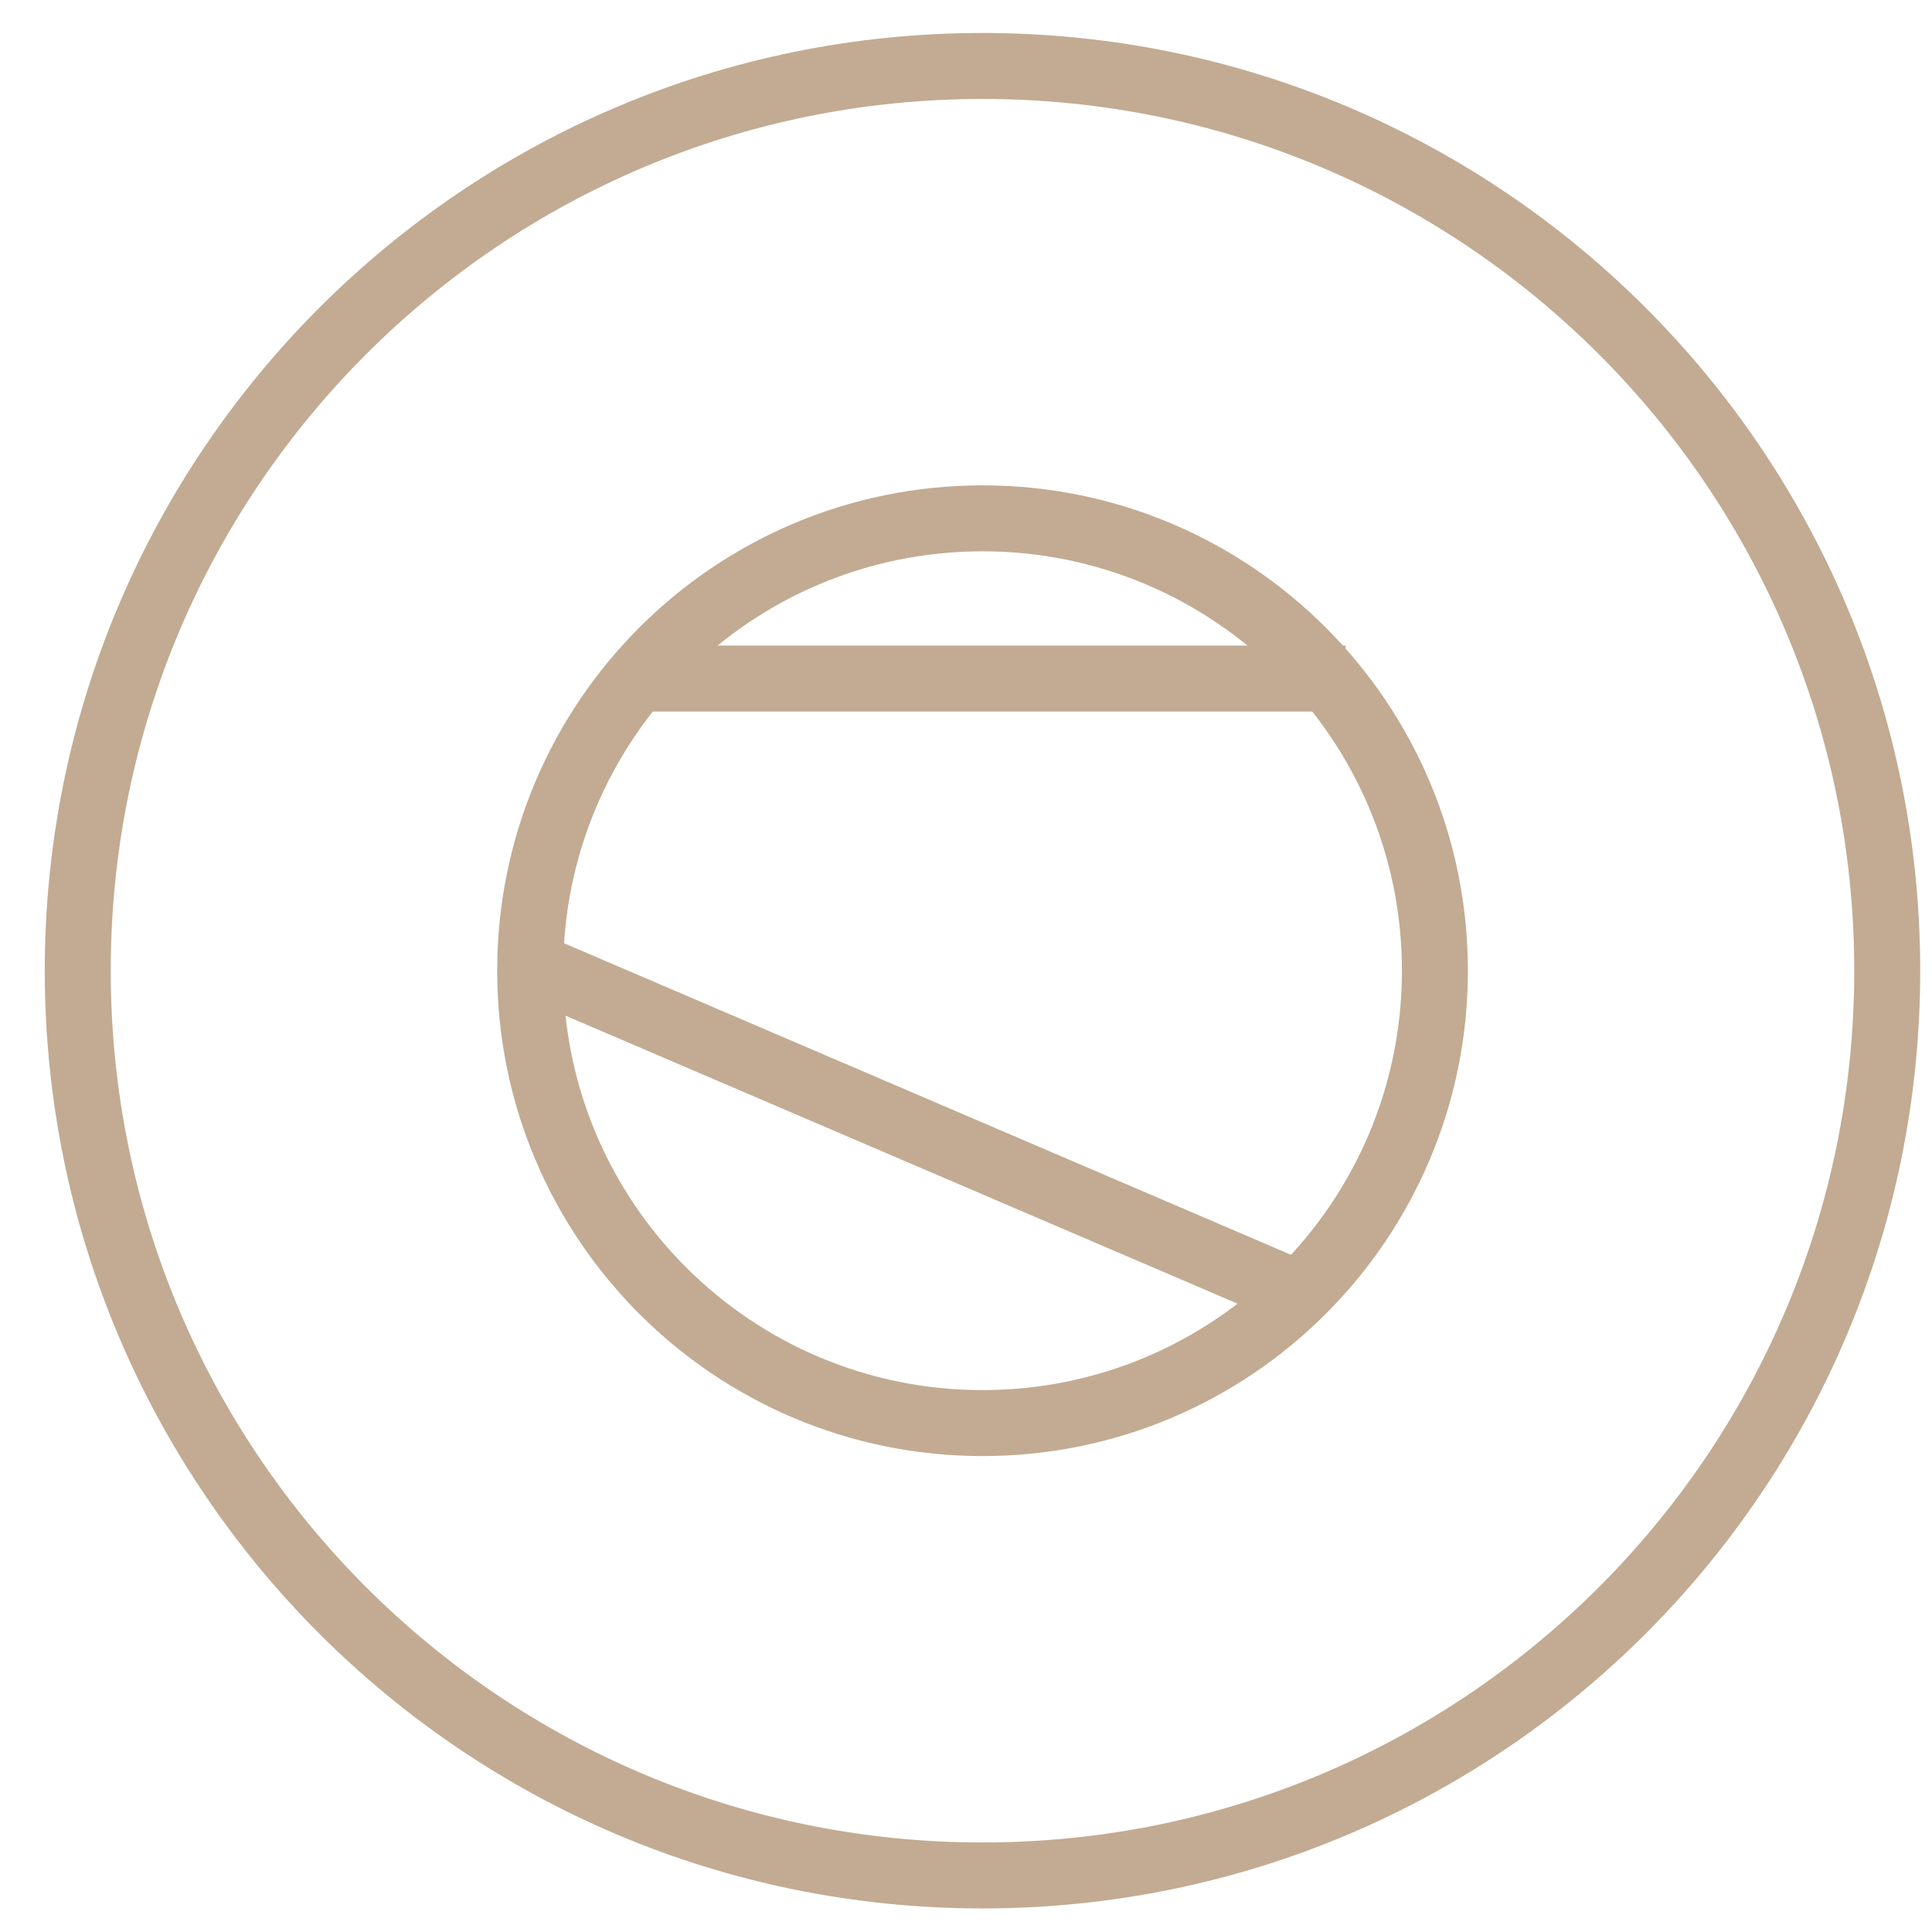
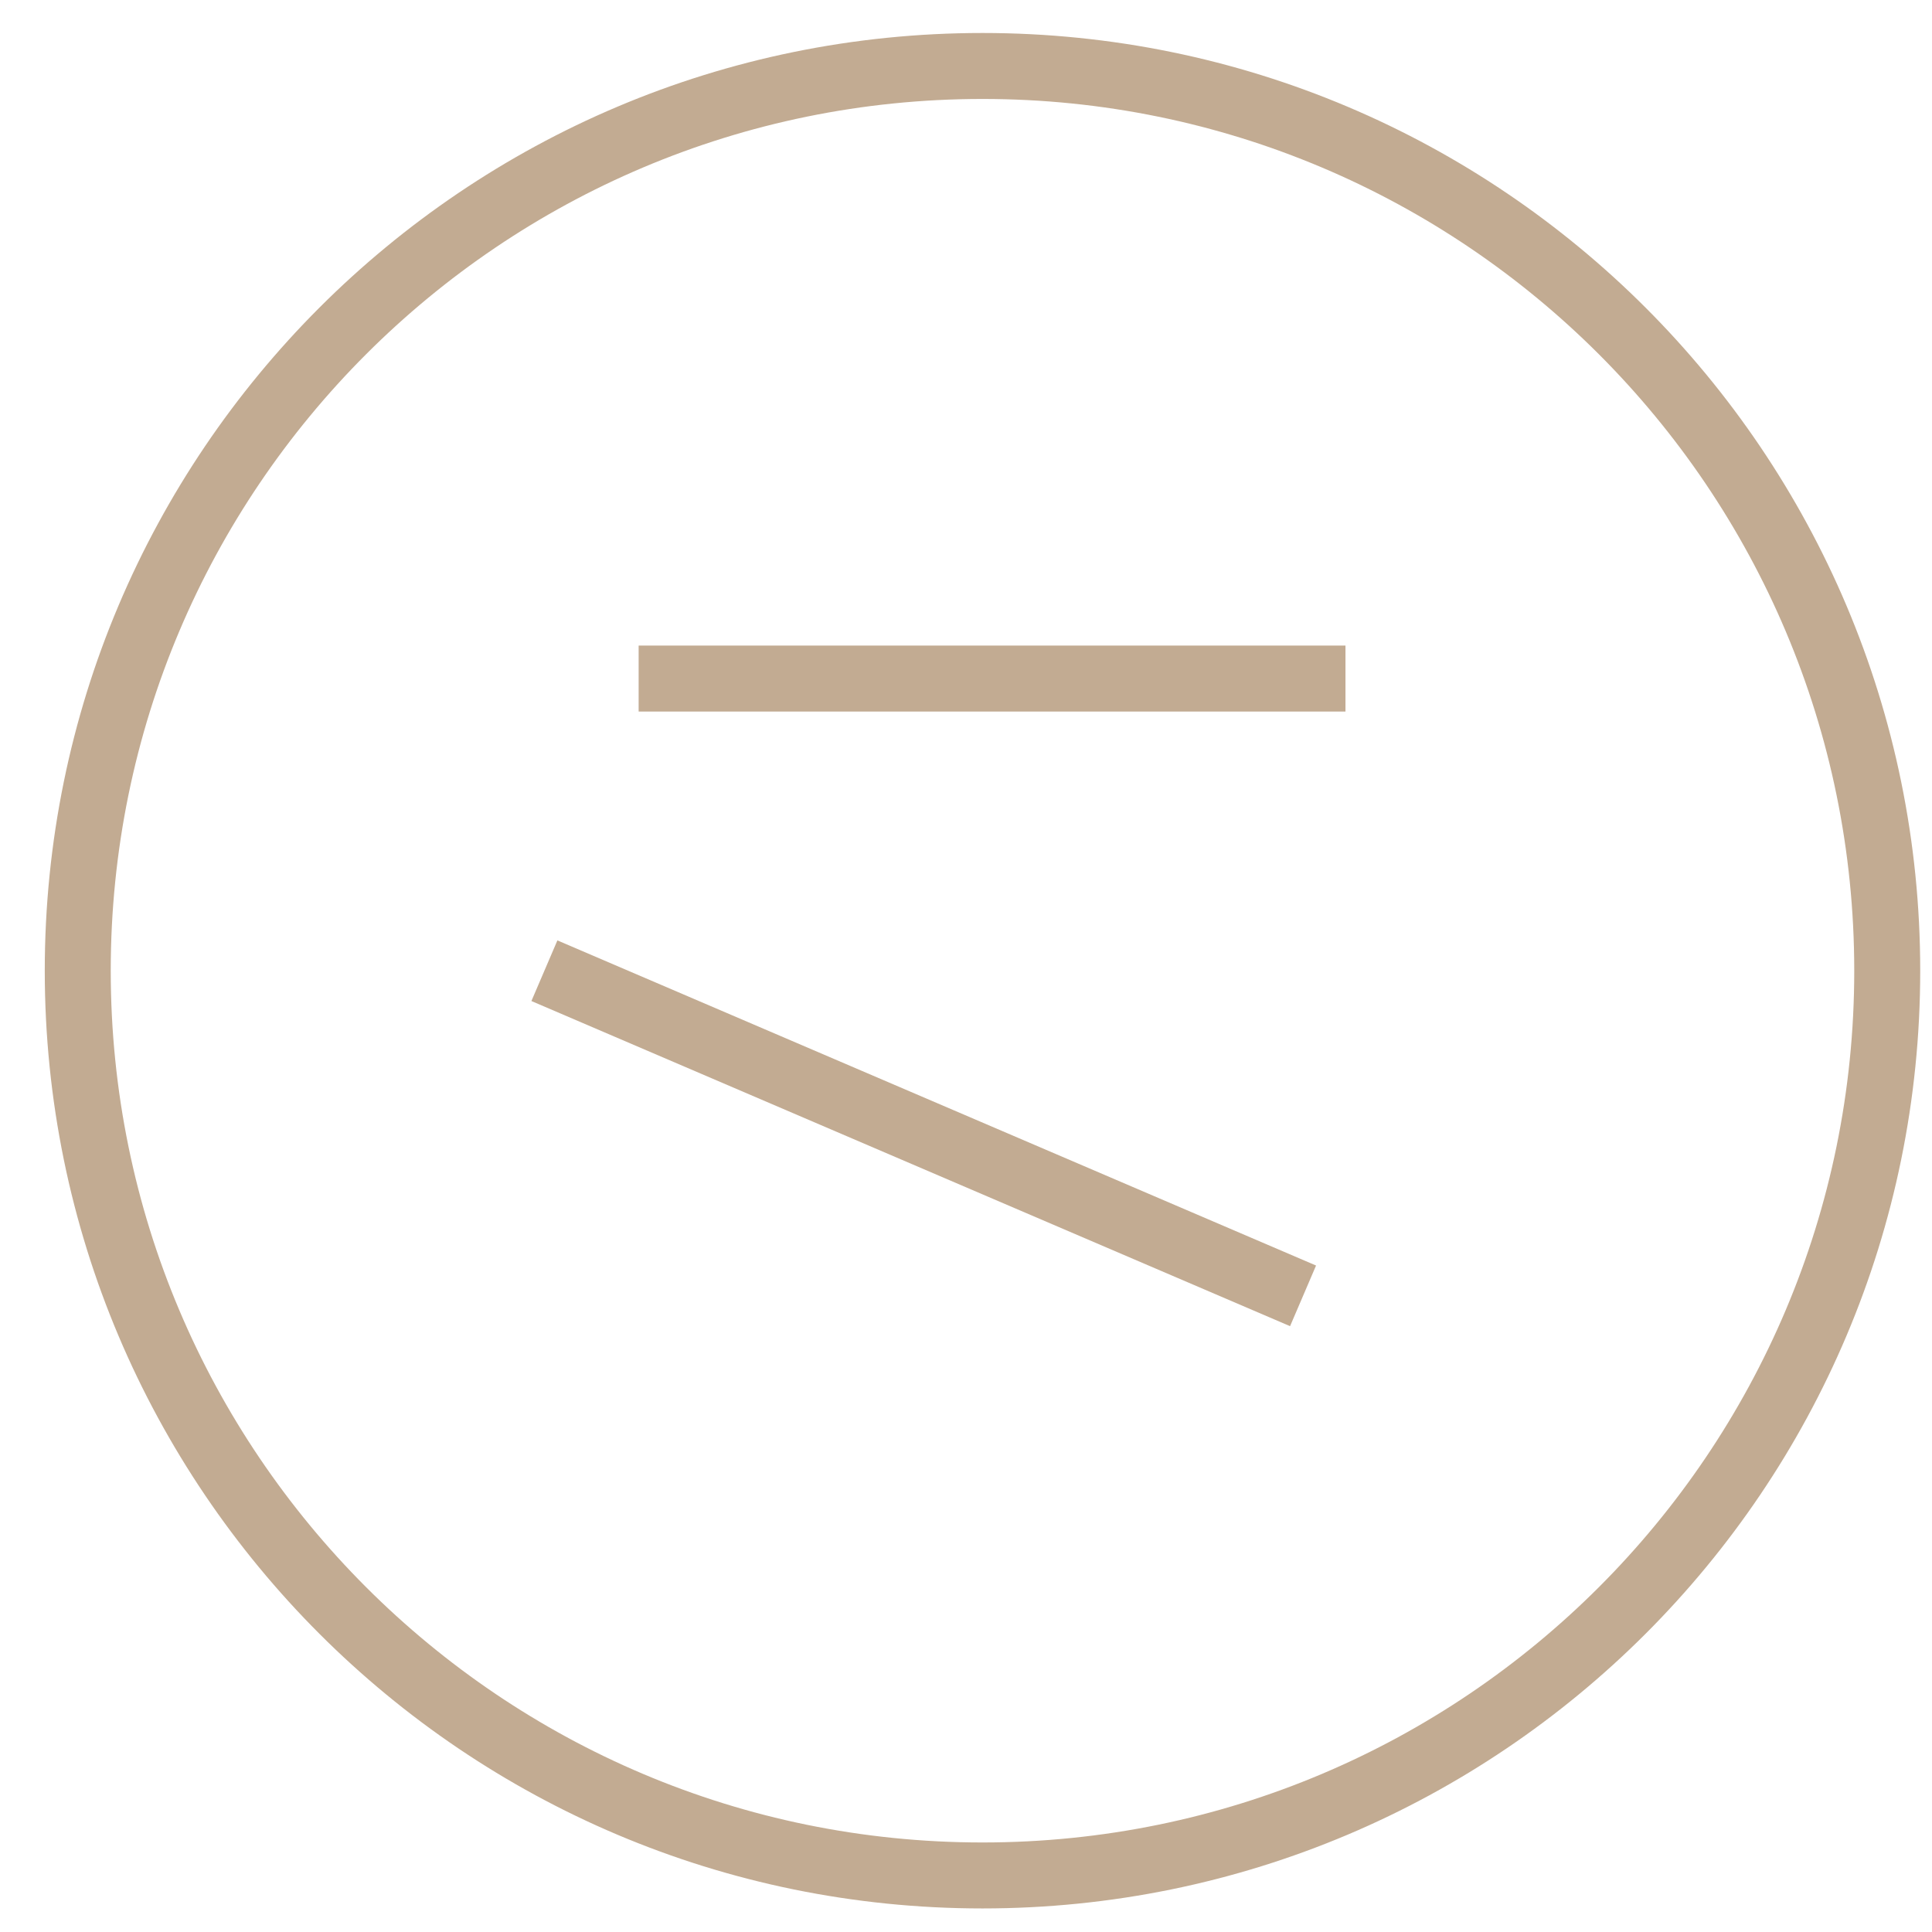
<svg xmlns="http://www.w3.org/2000/svg" width="41" height="41" viewBox="0 0 41 41" fill="none">
  <path d="M13.553 14.4H28.553" stroke="#C2AB92" stroke-width="1.4" stroke-miterlimit="10" />
  <path d="M11.553 20.6L27.653 27.5" stroke="#C2AB92" stroke-width="1.4" stroke-miterlimit="10" />
  <path d="M20.85 39.8C31.454 39.8 40.05 31.204 40.05 20.6C40.05 9.996 31.454 1.4 20.85 1.4C10.246 1.4 1.65 9.996 1.65 20.6C1.65 31.204 10.246 39.8 20.85 39.8Z" stroke="#C2AB92" stroke-width="1.4" stroke-miterlimit="10" />
-   <path d="M20.851 30.2C26.152 30.2 30.451 25.902 30.451 20.6C30.451 15.298 26.152 11 20.851 11C15.549 11 11.251 15.298 11.251 20.6C11.251 25.902 15.549 30.2 20.851 30.2Z" stroke="#C2AB92" stroke-width="1.4" stroke-miterlimit="10" />
</svg>